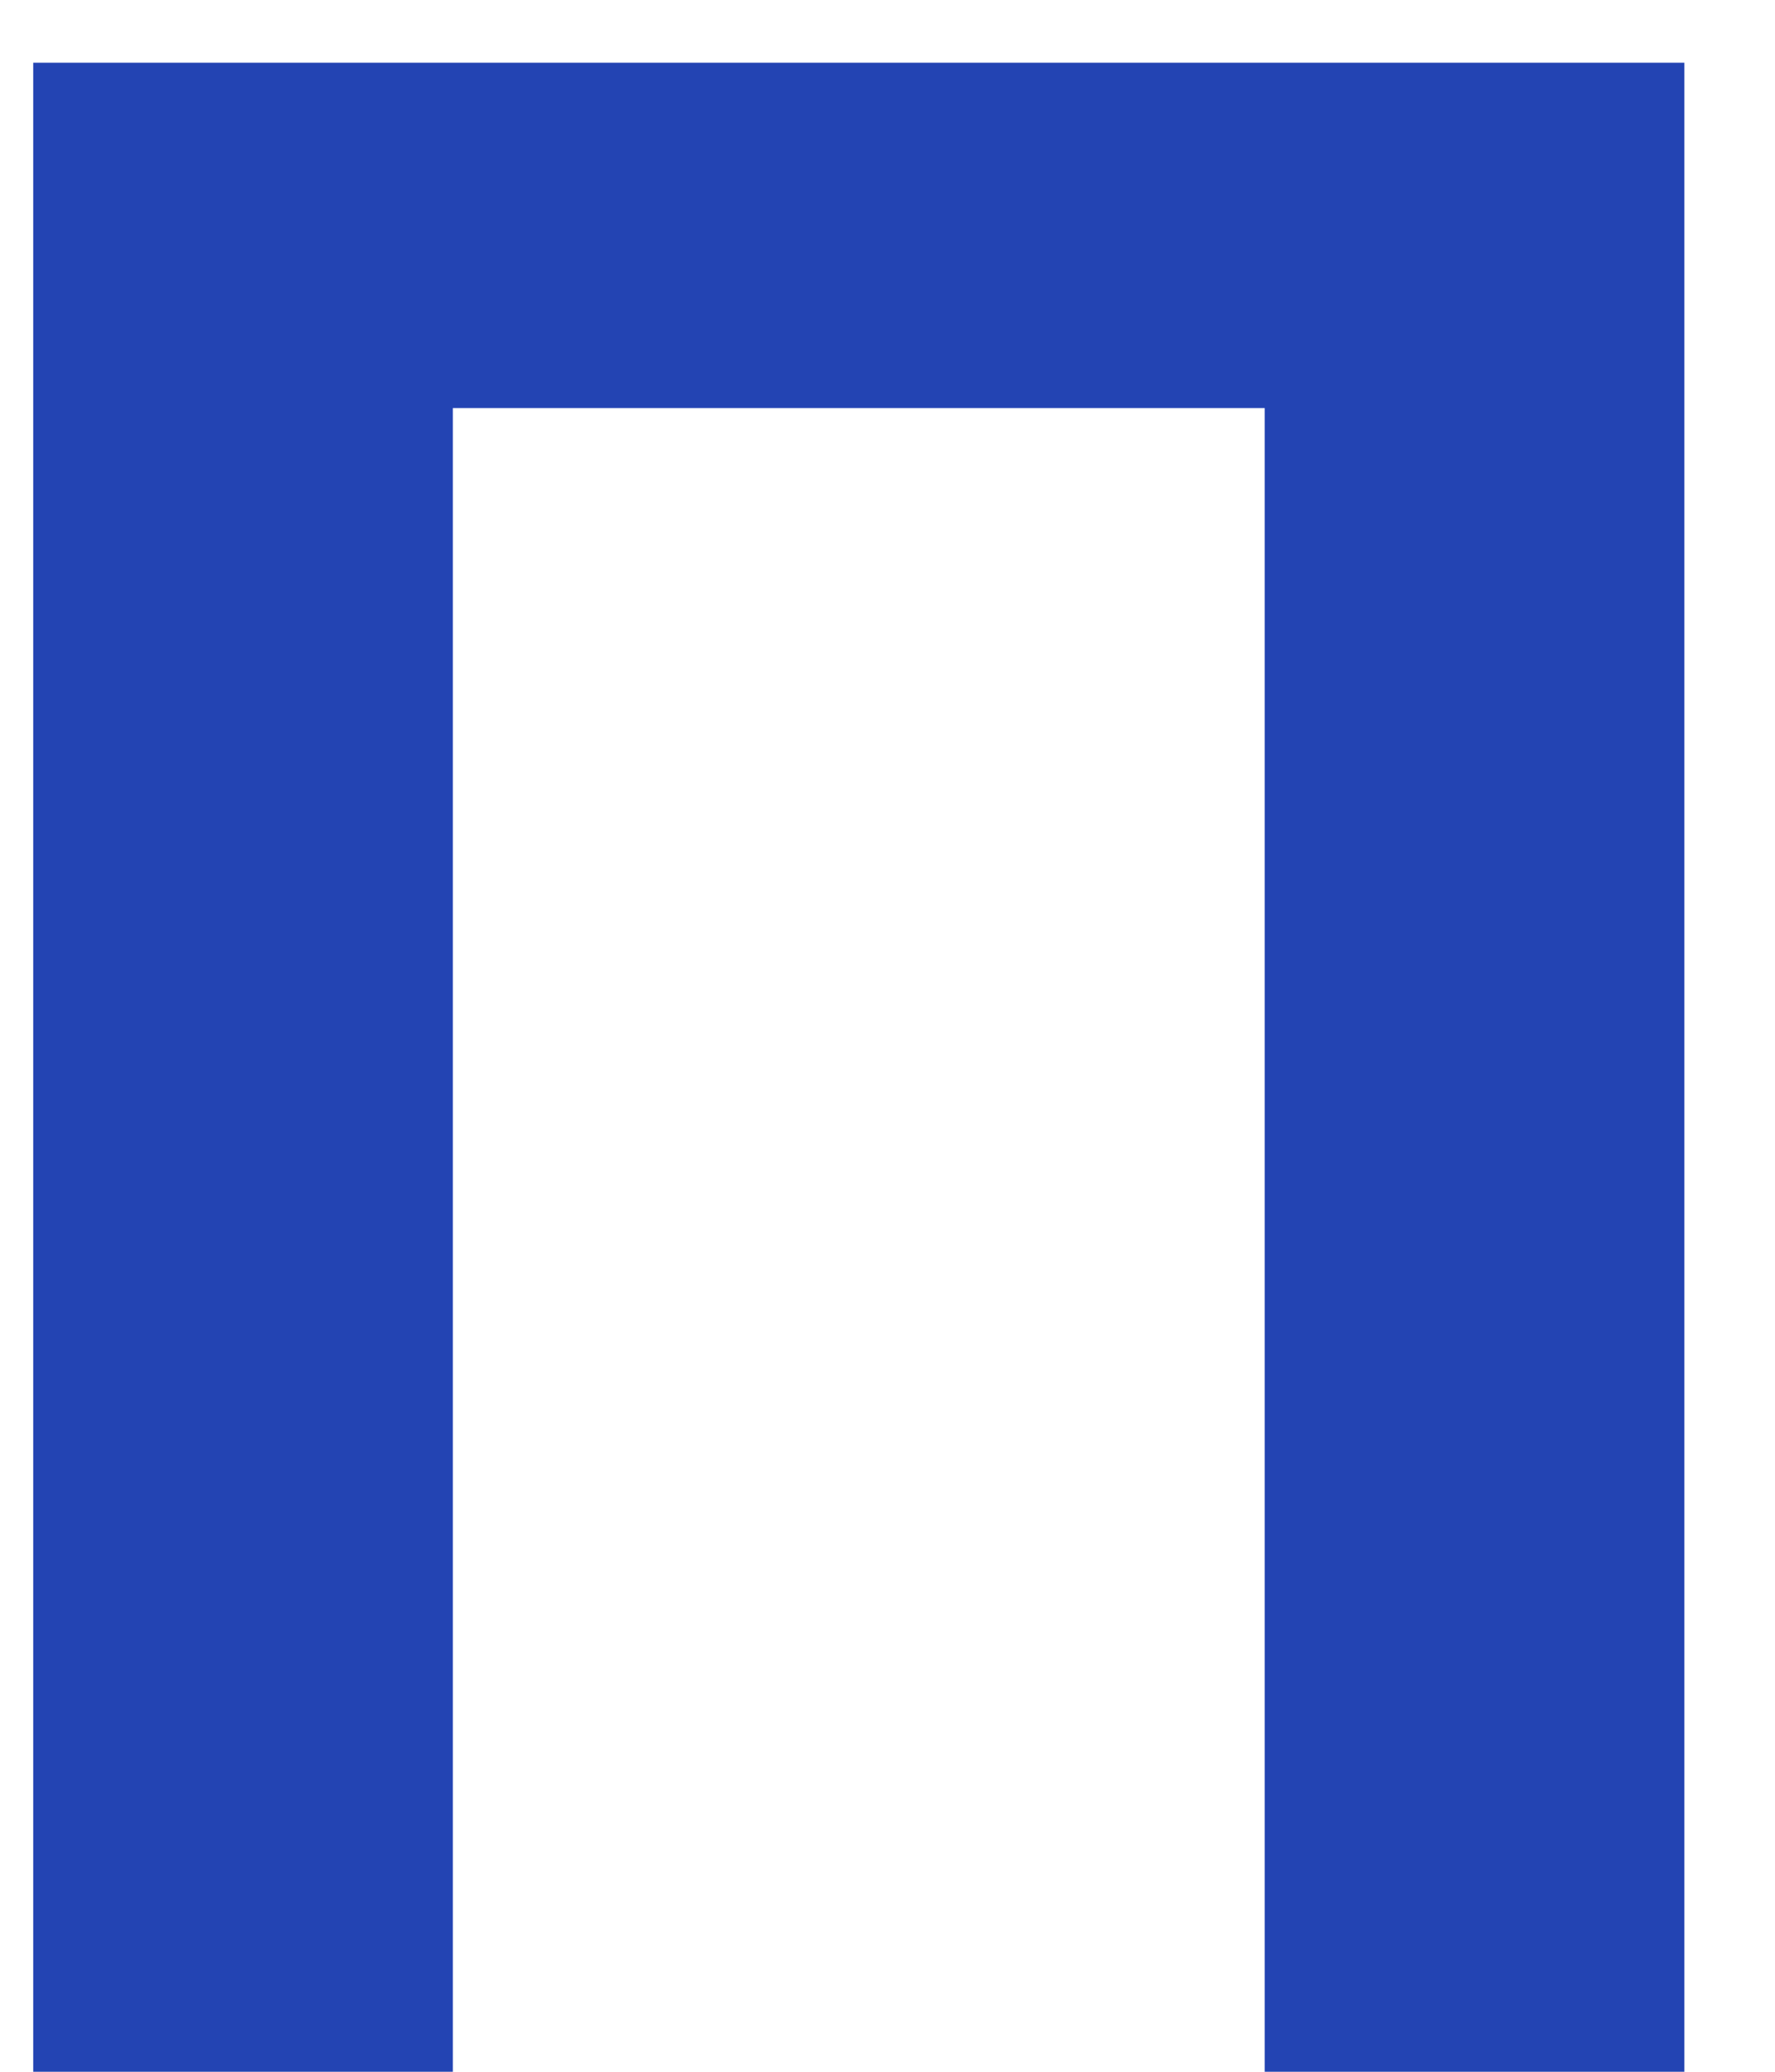
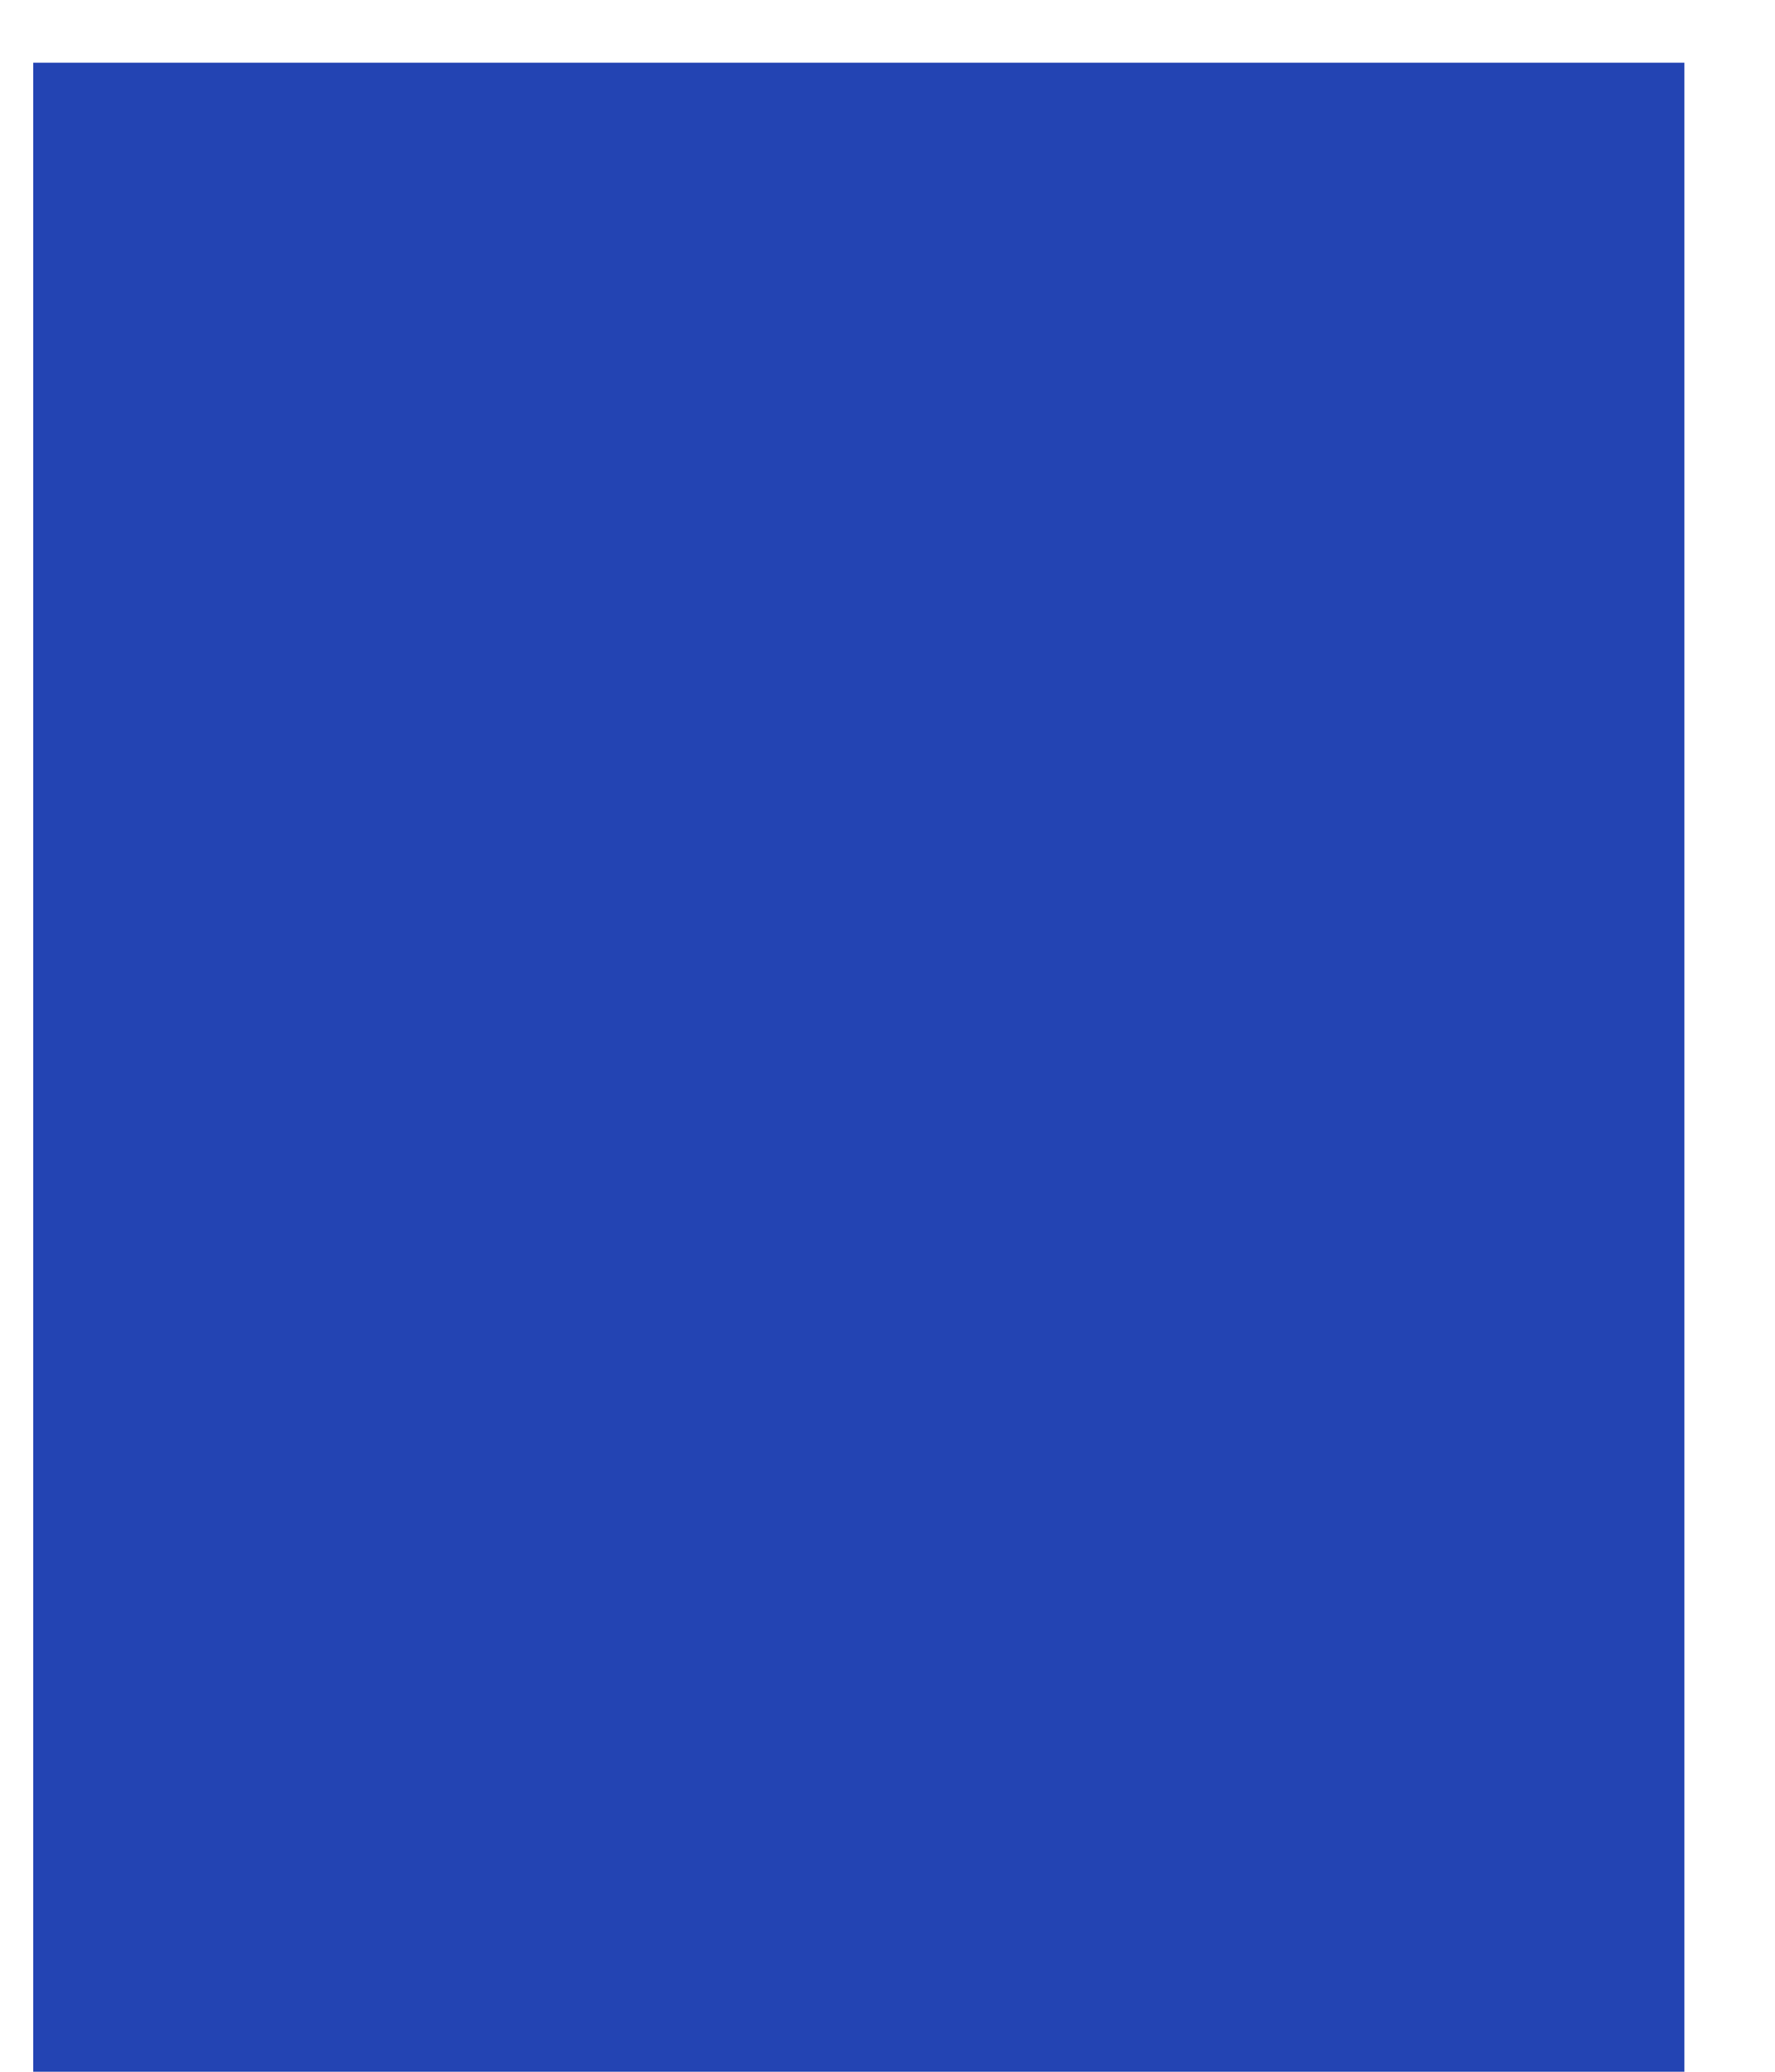
<svg xmlns="http://www.w3.org/2000/svg" width="18" height="21" viewBox="0 0 18 21" fill="none">
-   <path d="M17.081 0.636V21H12.825V4.136H4.592V21H0.337V0.636H17.081Z" fill="#2344B3" />
+   <path d="M17.081 0.636V21H12.825H4.592V21H0.337V0.636H17.081Z" fill="#2344B3" />
</svg>